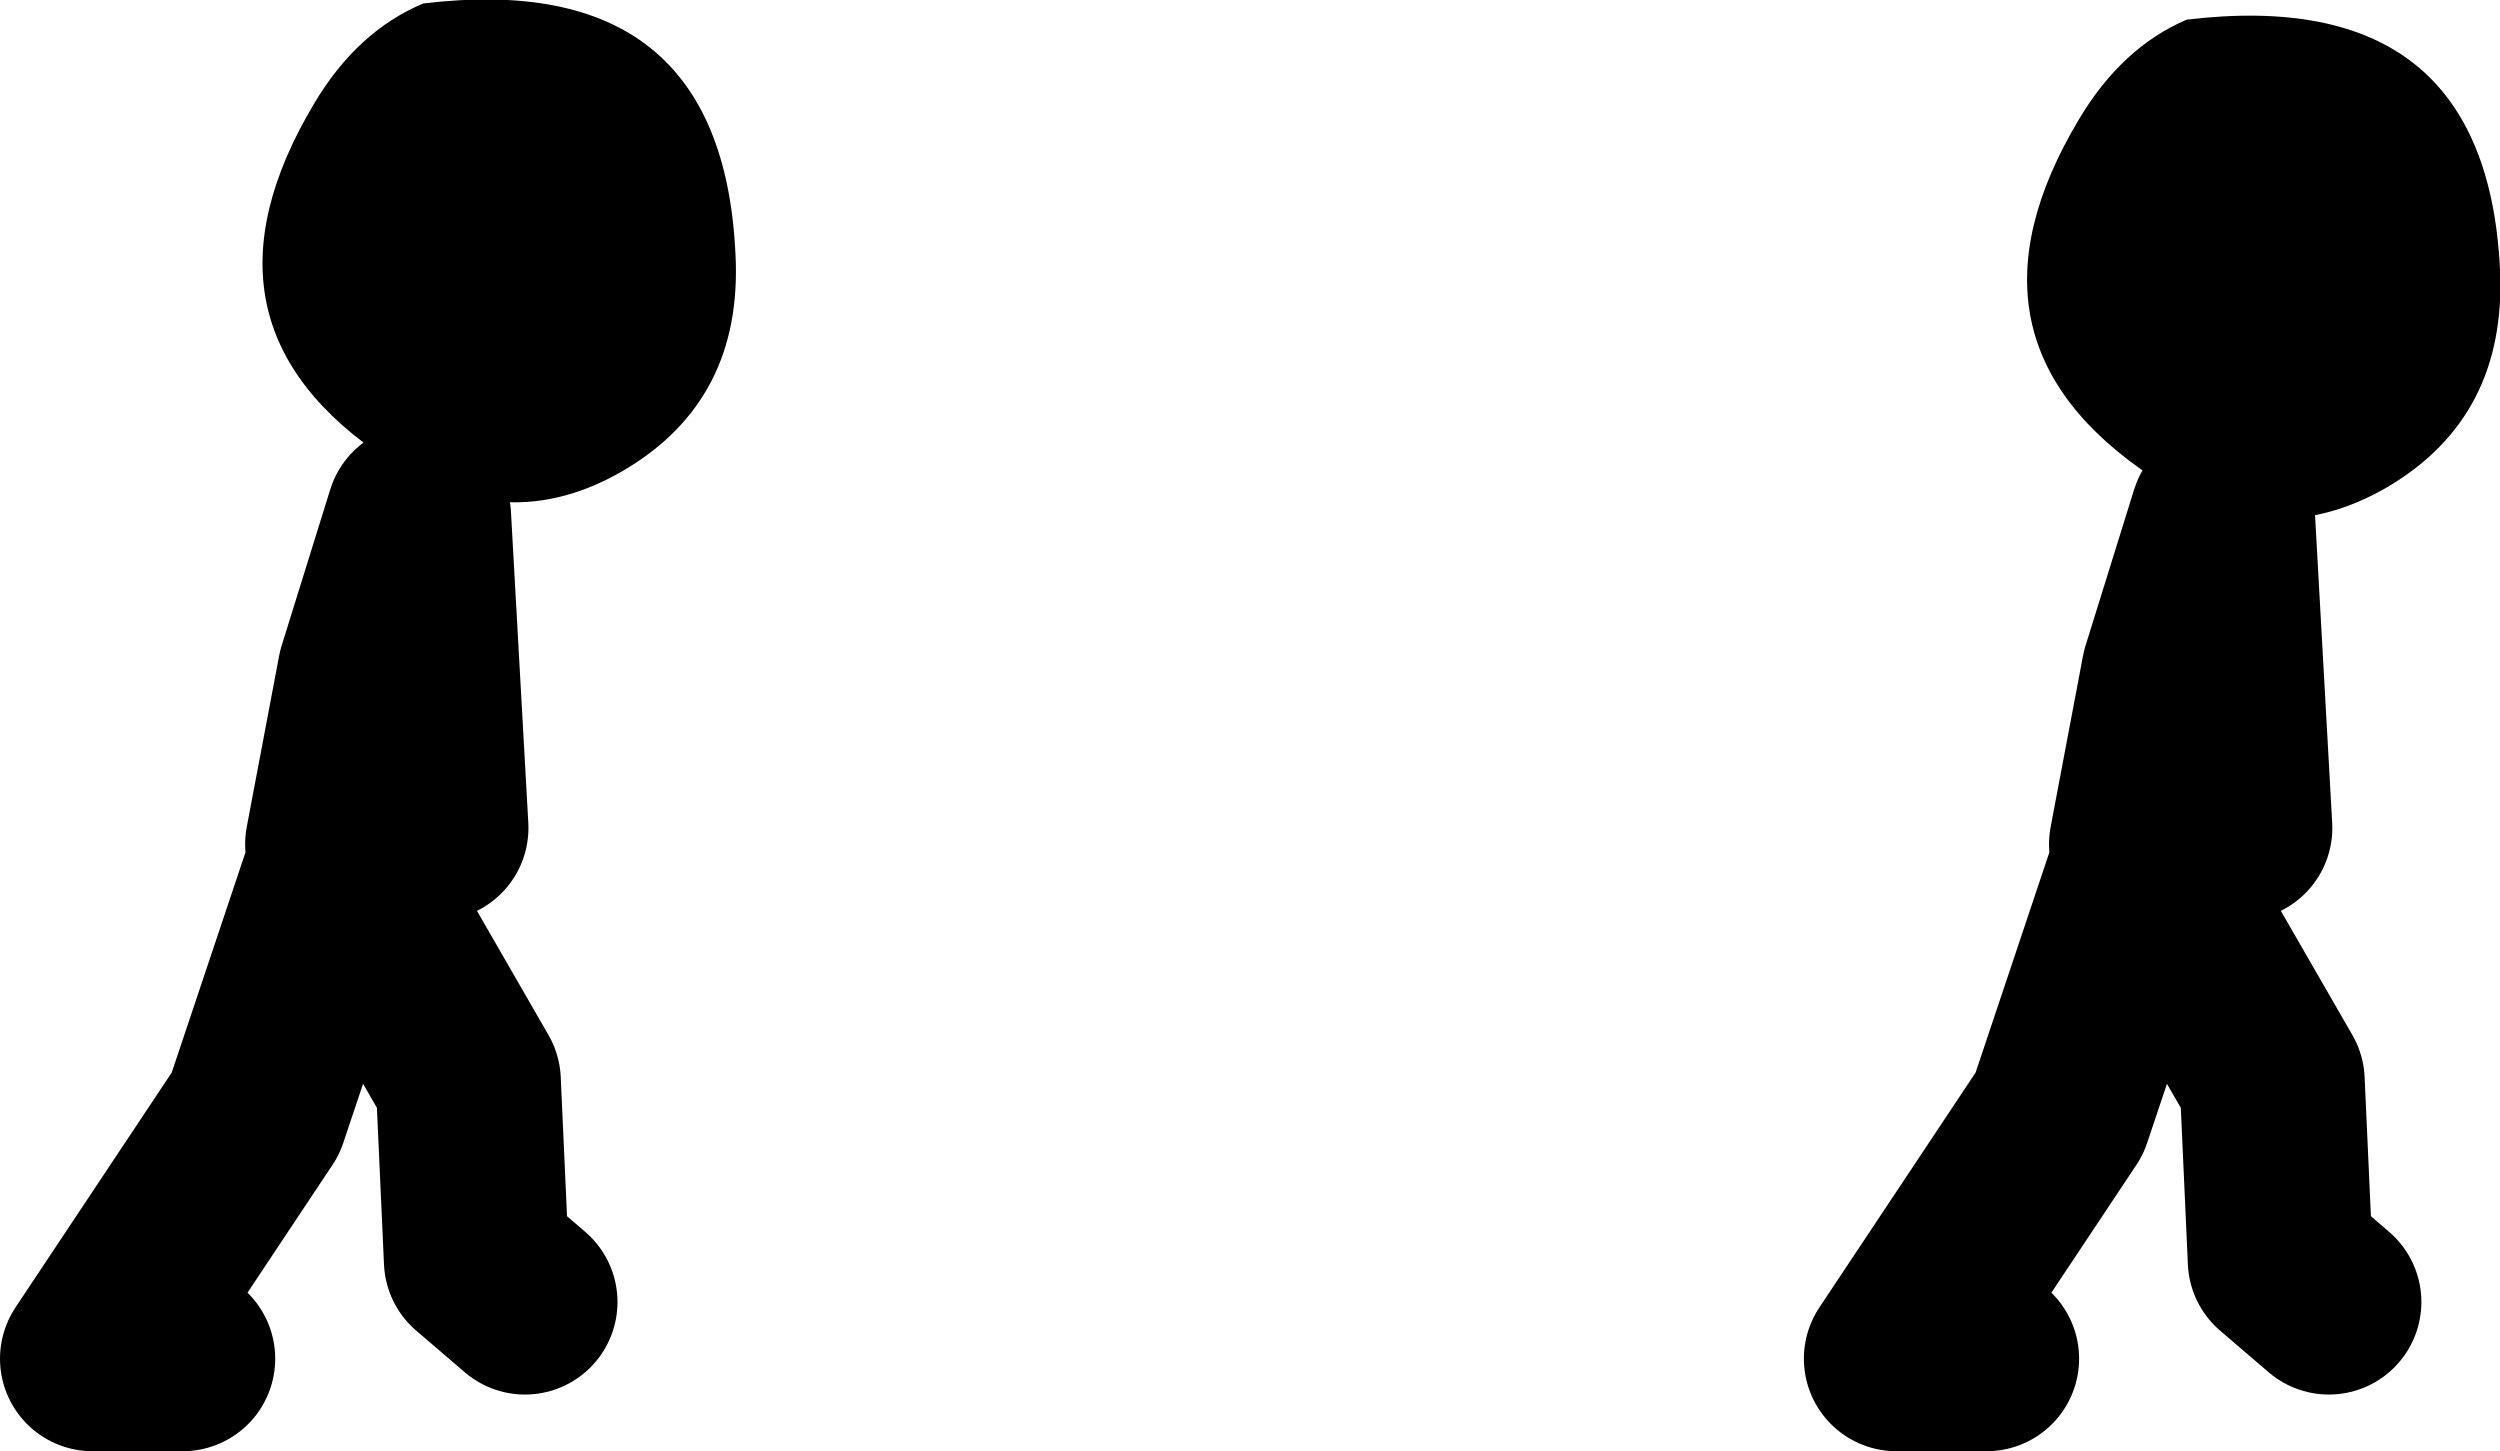
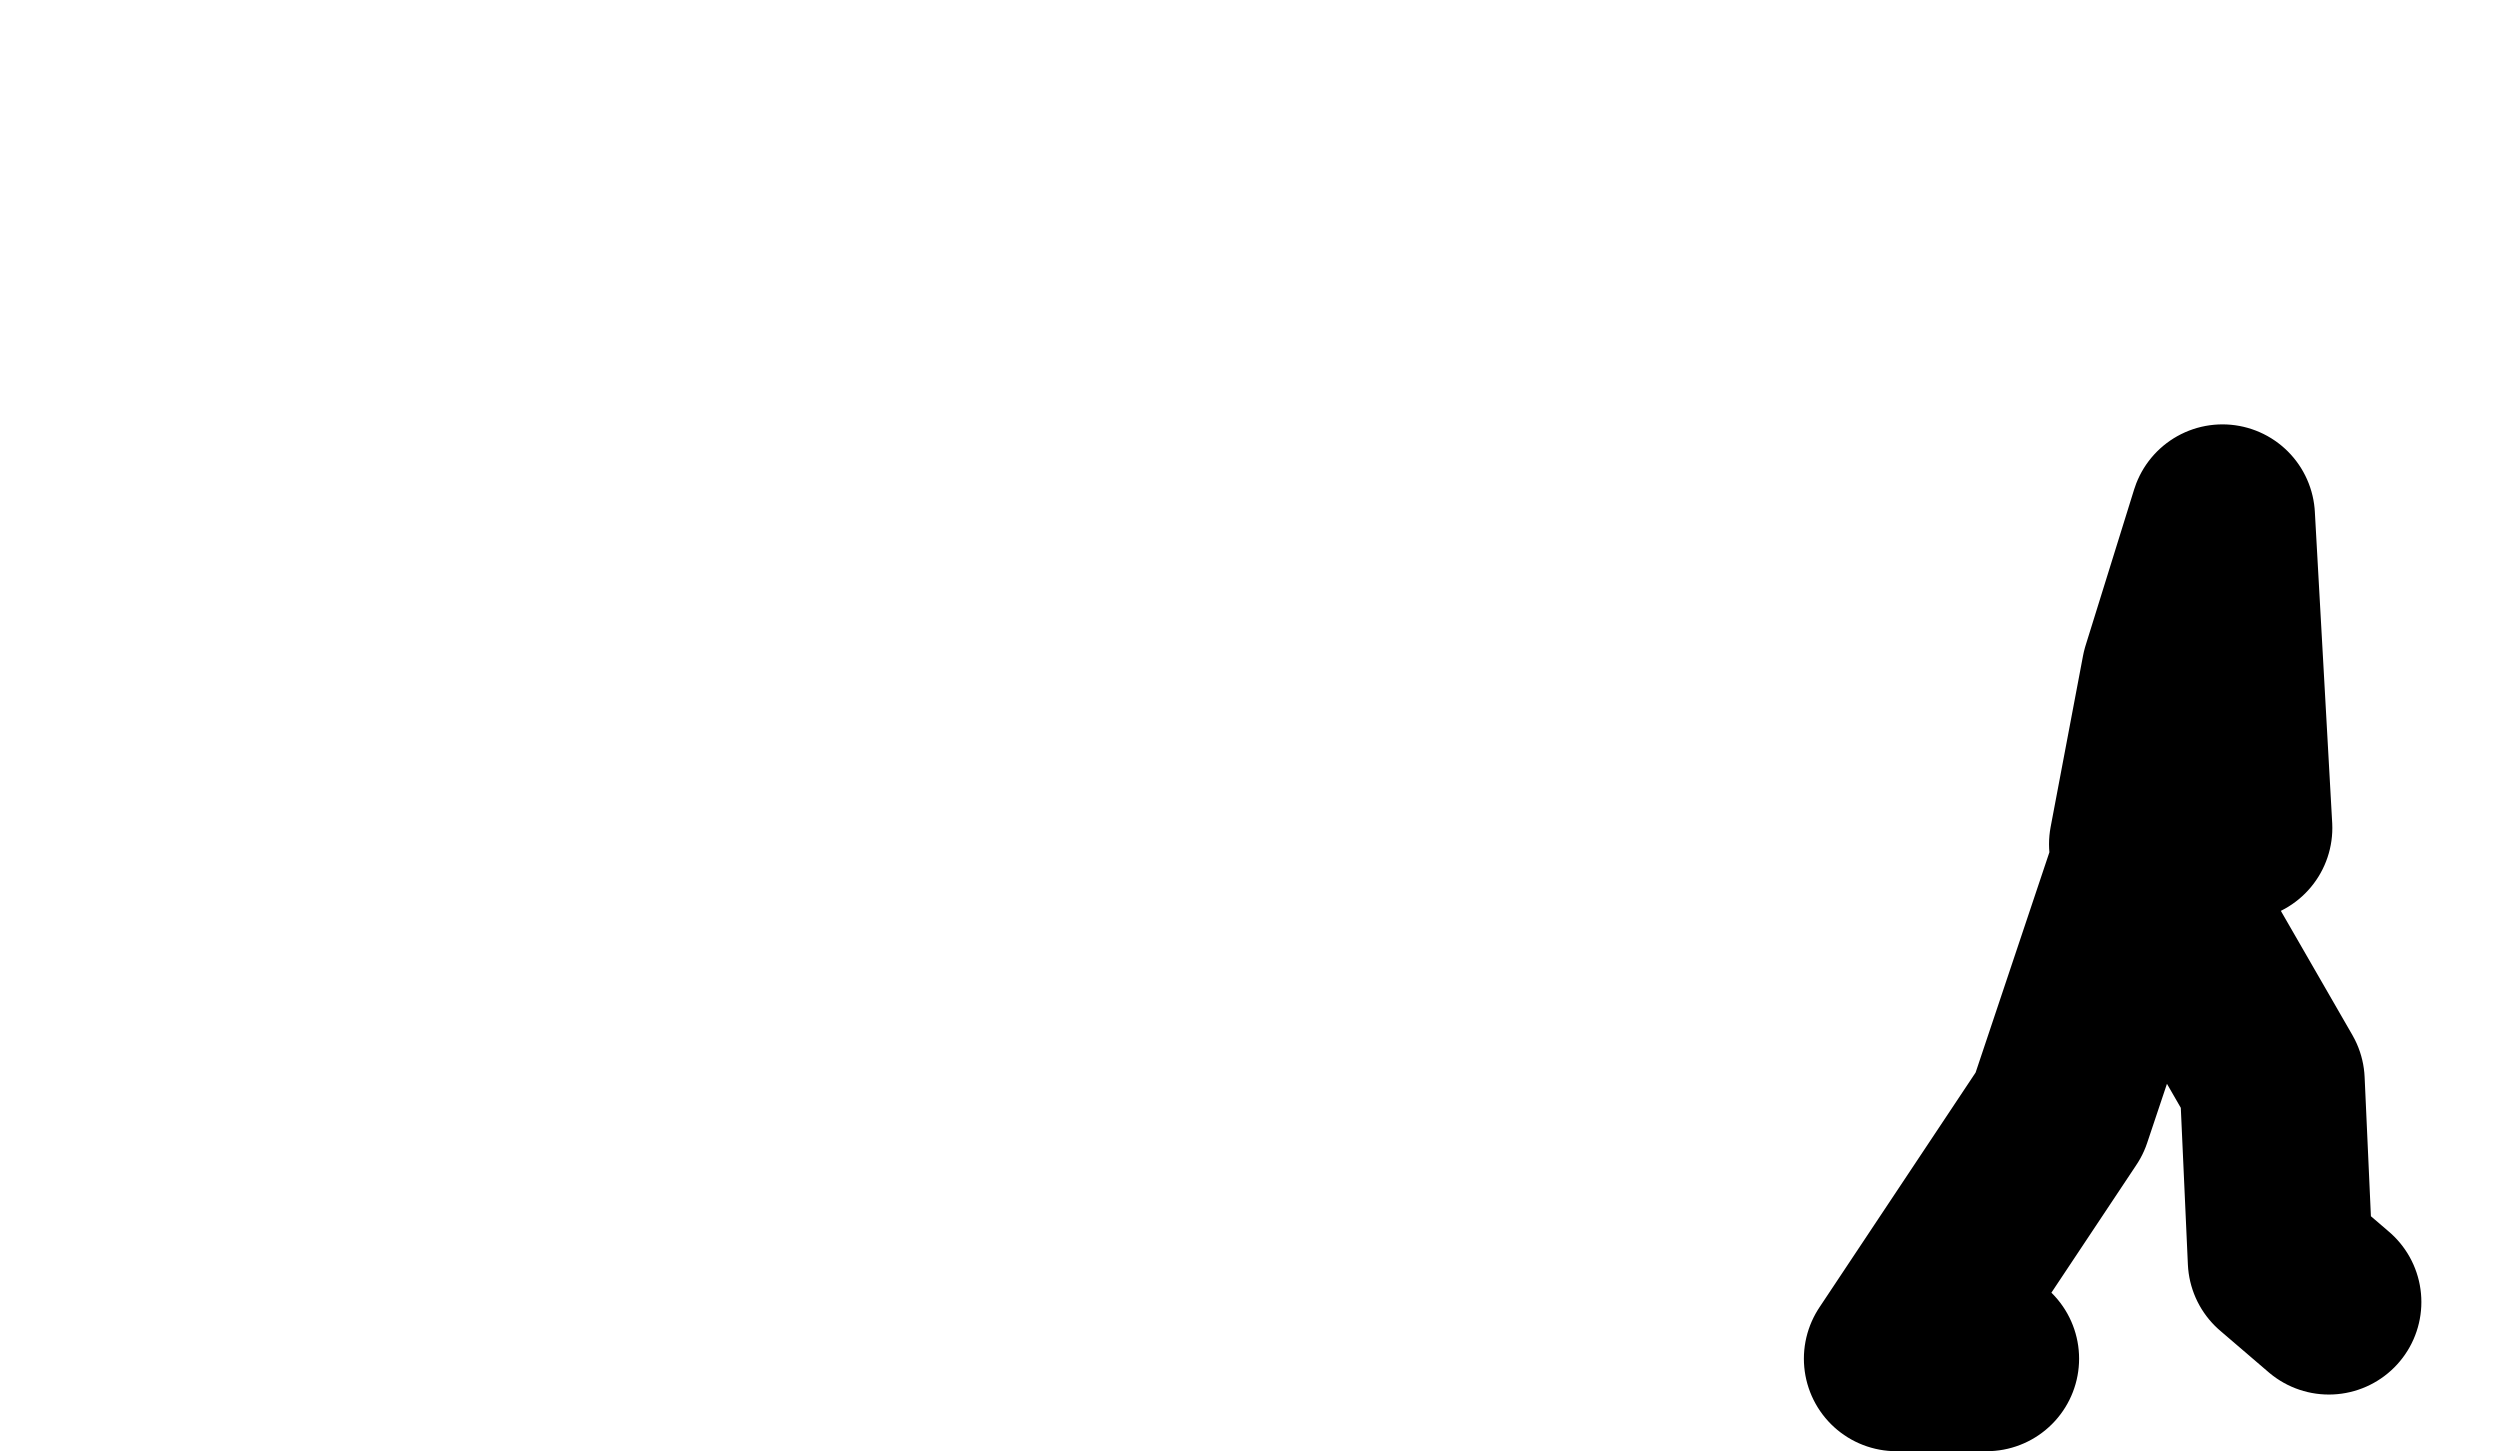
<svg xmlns="http://www.w3.org/2000/svg" height="62.75px" width="108.1px">
  <g transform="matrix(1.0, 0.0, 0.0, 1.0, 60.65, 10.0)">
-     <path d="M33.9 -9.15 Q46.85 -10.7 47.45 1.65 47.75 8.0 42.6 11.05 37.55 14.0 32.45 10.65 23.5 4.75 29.25 -4.85 31.1 -7.95 33.9 -9.15 M-42.35 -9.85 Q-29.45 -11.4 -28.85 0.95 -28.5 7.3 -33.7 10.35 -38.75 13.3 -43.85 9.9 -52.8 4.05 -47.05 -5.55 -45.2 -8.65 -42.35 -9.85" fill="#000000" fill-rule="evenodd" stroke="none" />
    <path d="M31.95 26.5 L33.35 19.1 35.45 12.35 36.2 25.8 M32.3 27.55 L37.6 36.75 37.95 44.5 40.05 46.3 M25.25 48.75 L21.35 48.75 28.4 38.15 31.95 27.55" fill="none" stroke="#000000" stroke-linecap="round" stroke-linejoin="round" stroke-width="8.0" />
-     <path d="M-45.7 27.55 L-40.4 36.75 -40.05 44.5 -37.95 46.3 M-46.05 26.5 L-44.65 19.1 -42.55 12.35 -41.8 25.8 M-52.75 48.75 L-56.65 48.75 -49.6 38.15 -46.05 27.55" fill="none" stroke="#000000" stroke-linecap="round" stroke-linejoin="round" stroke-width="8.0" />
  </g>
</svg>